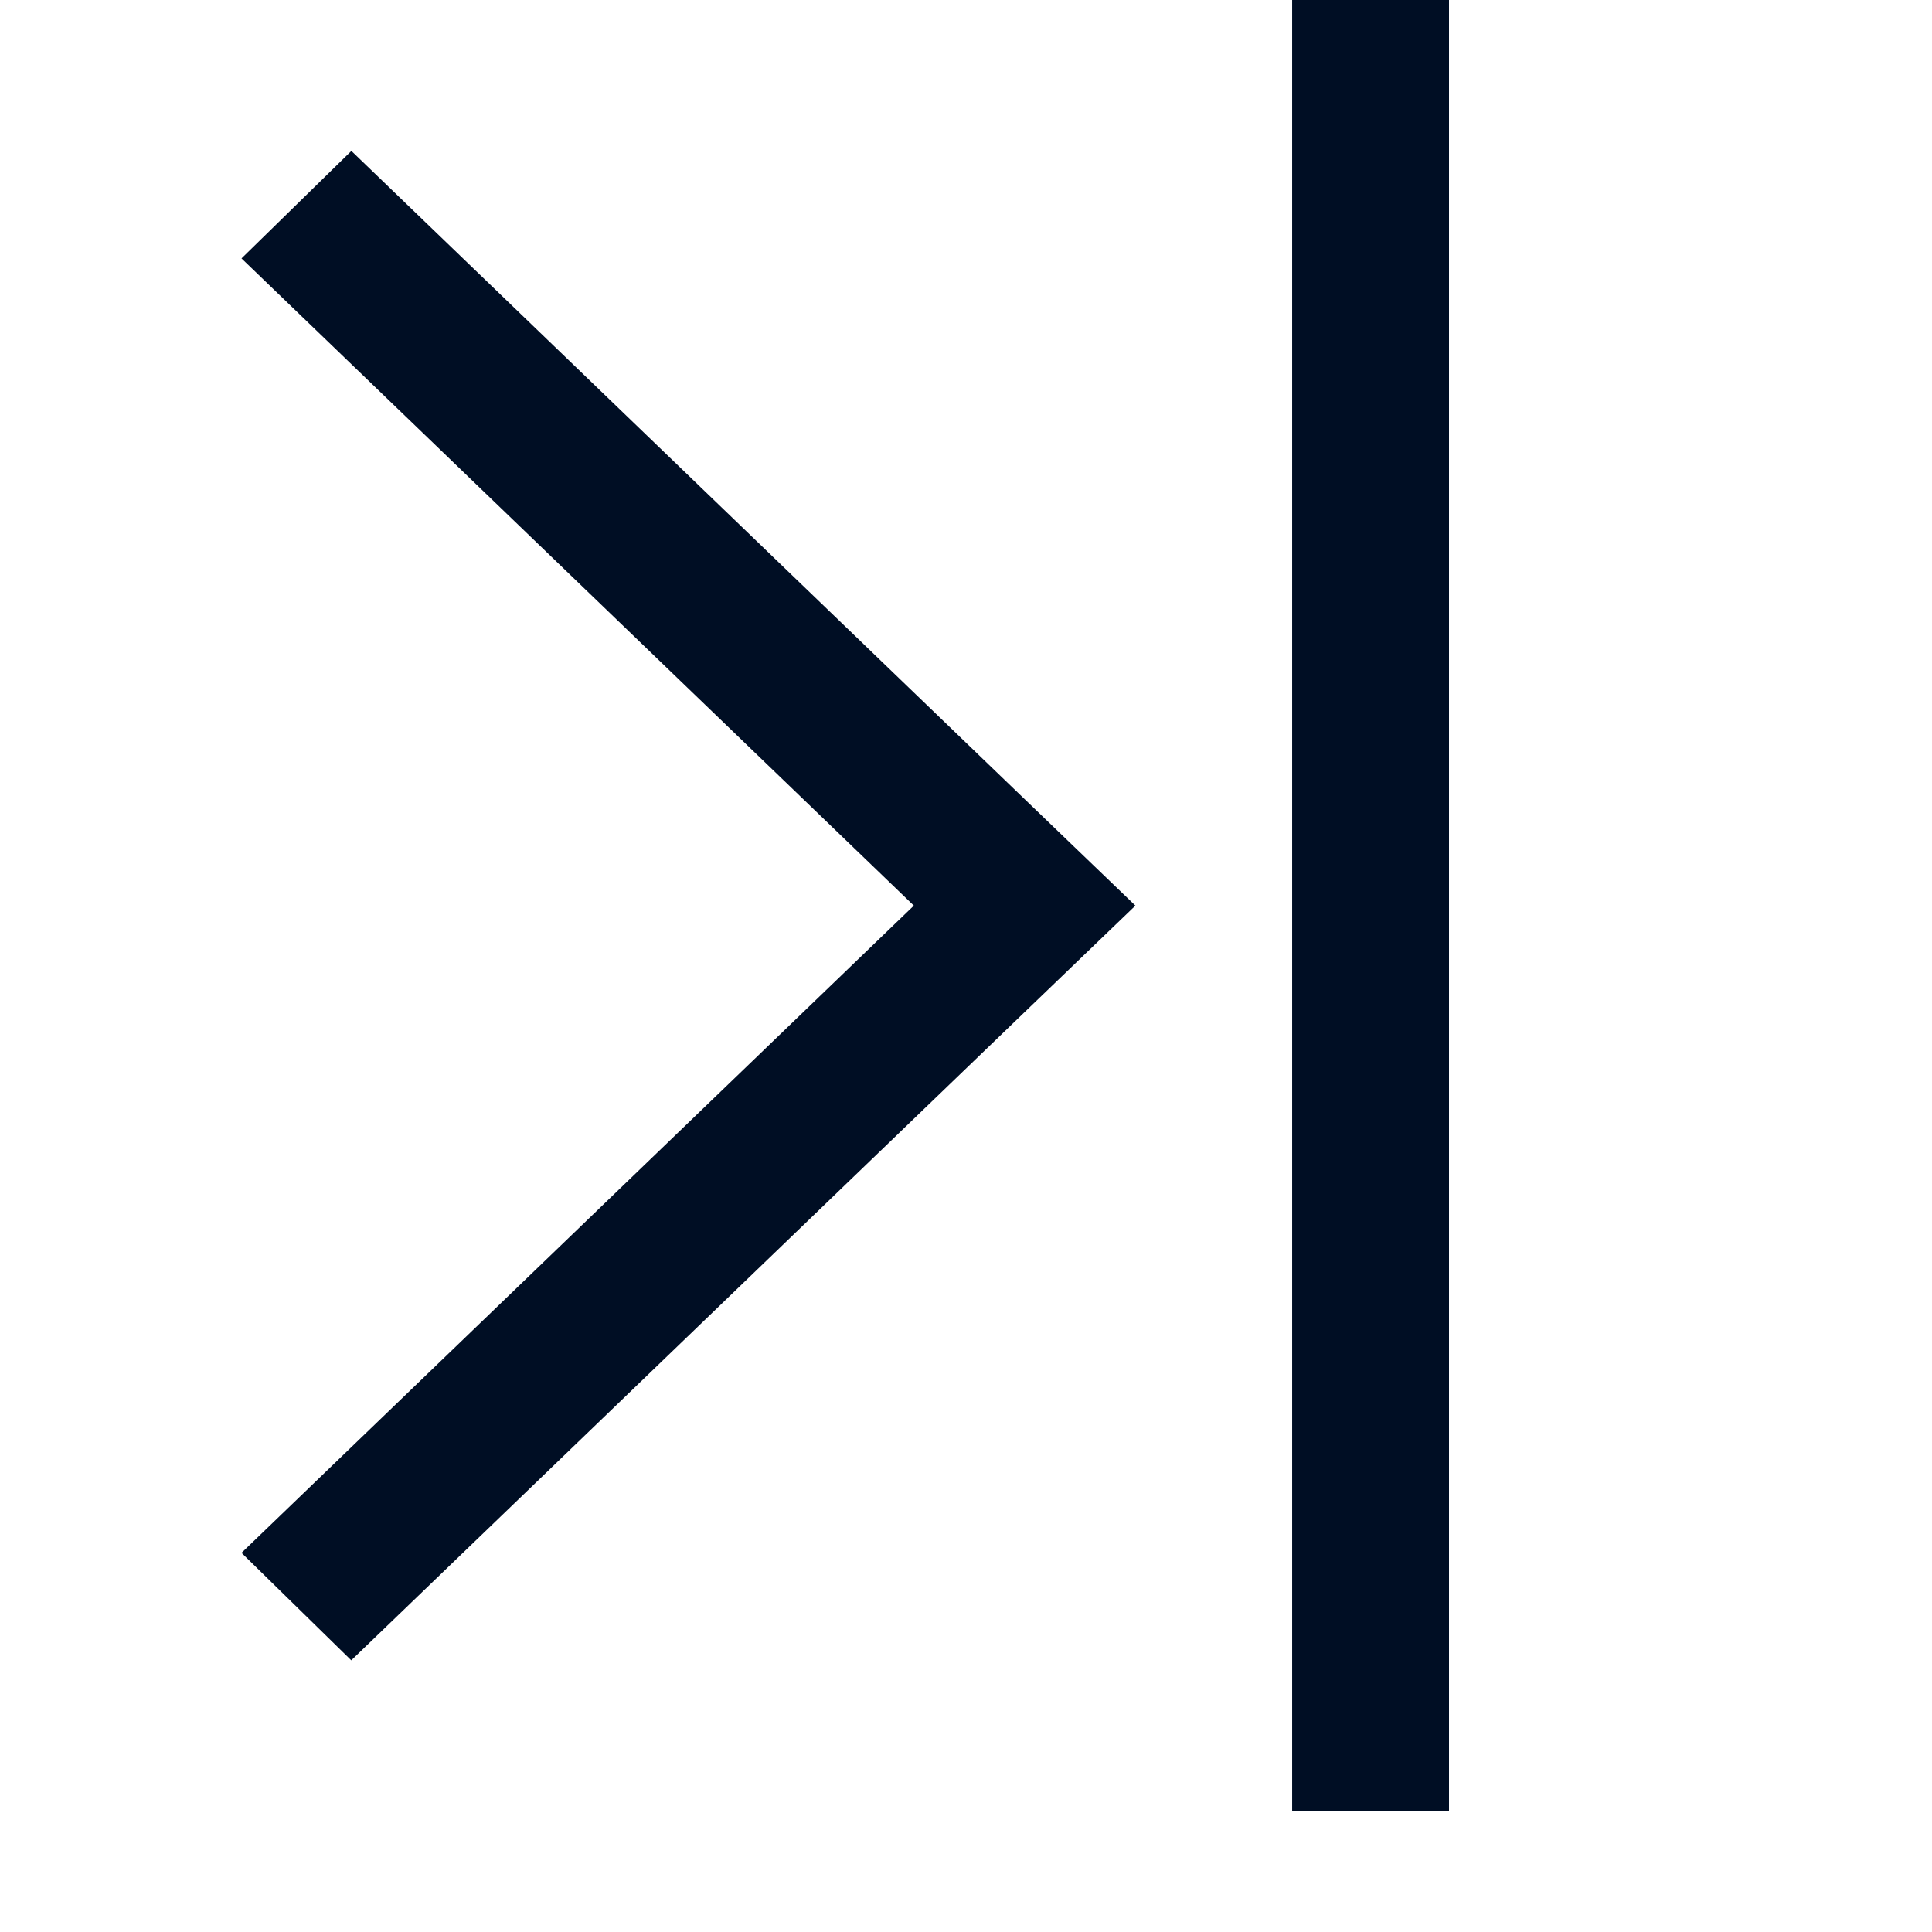
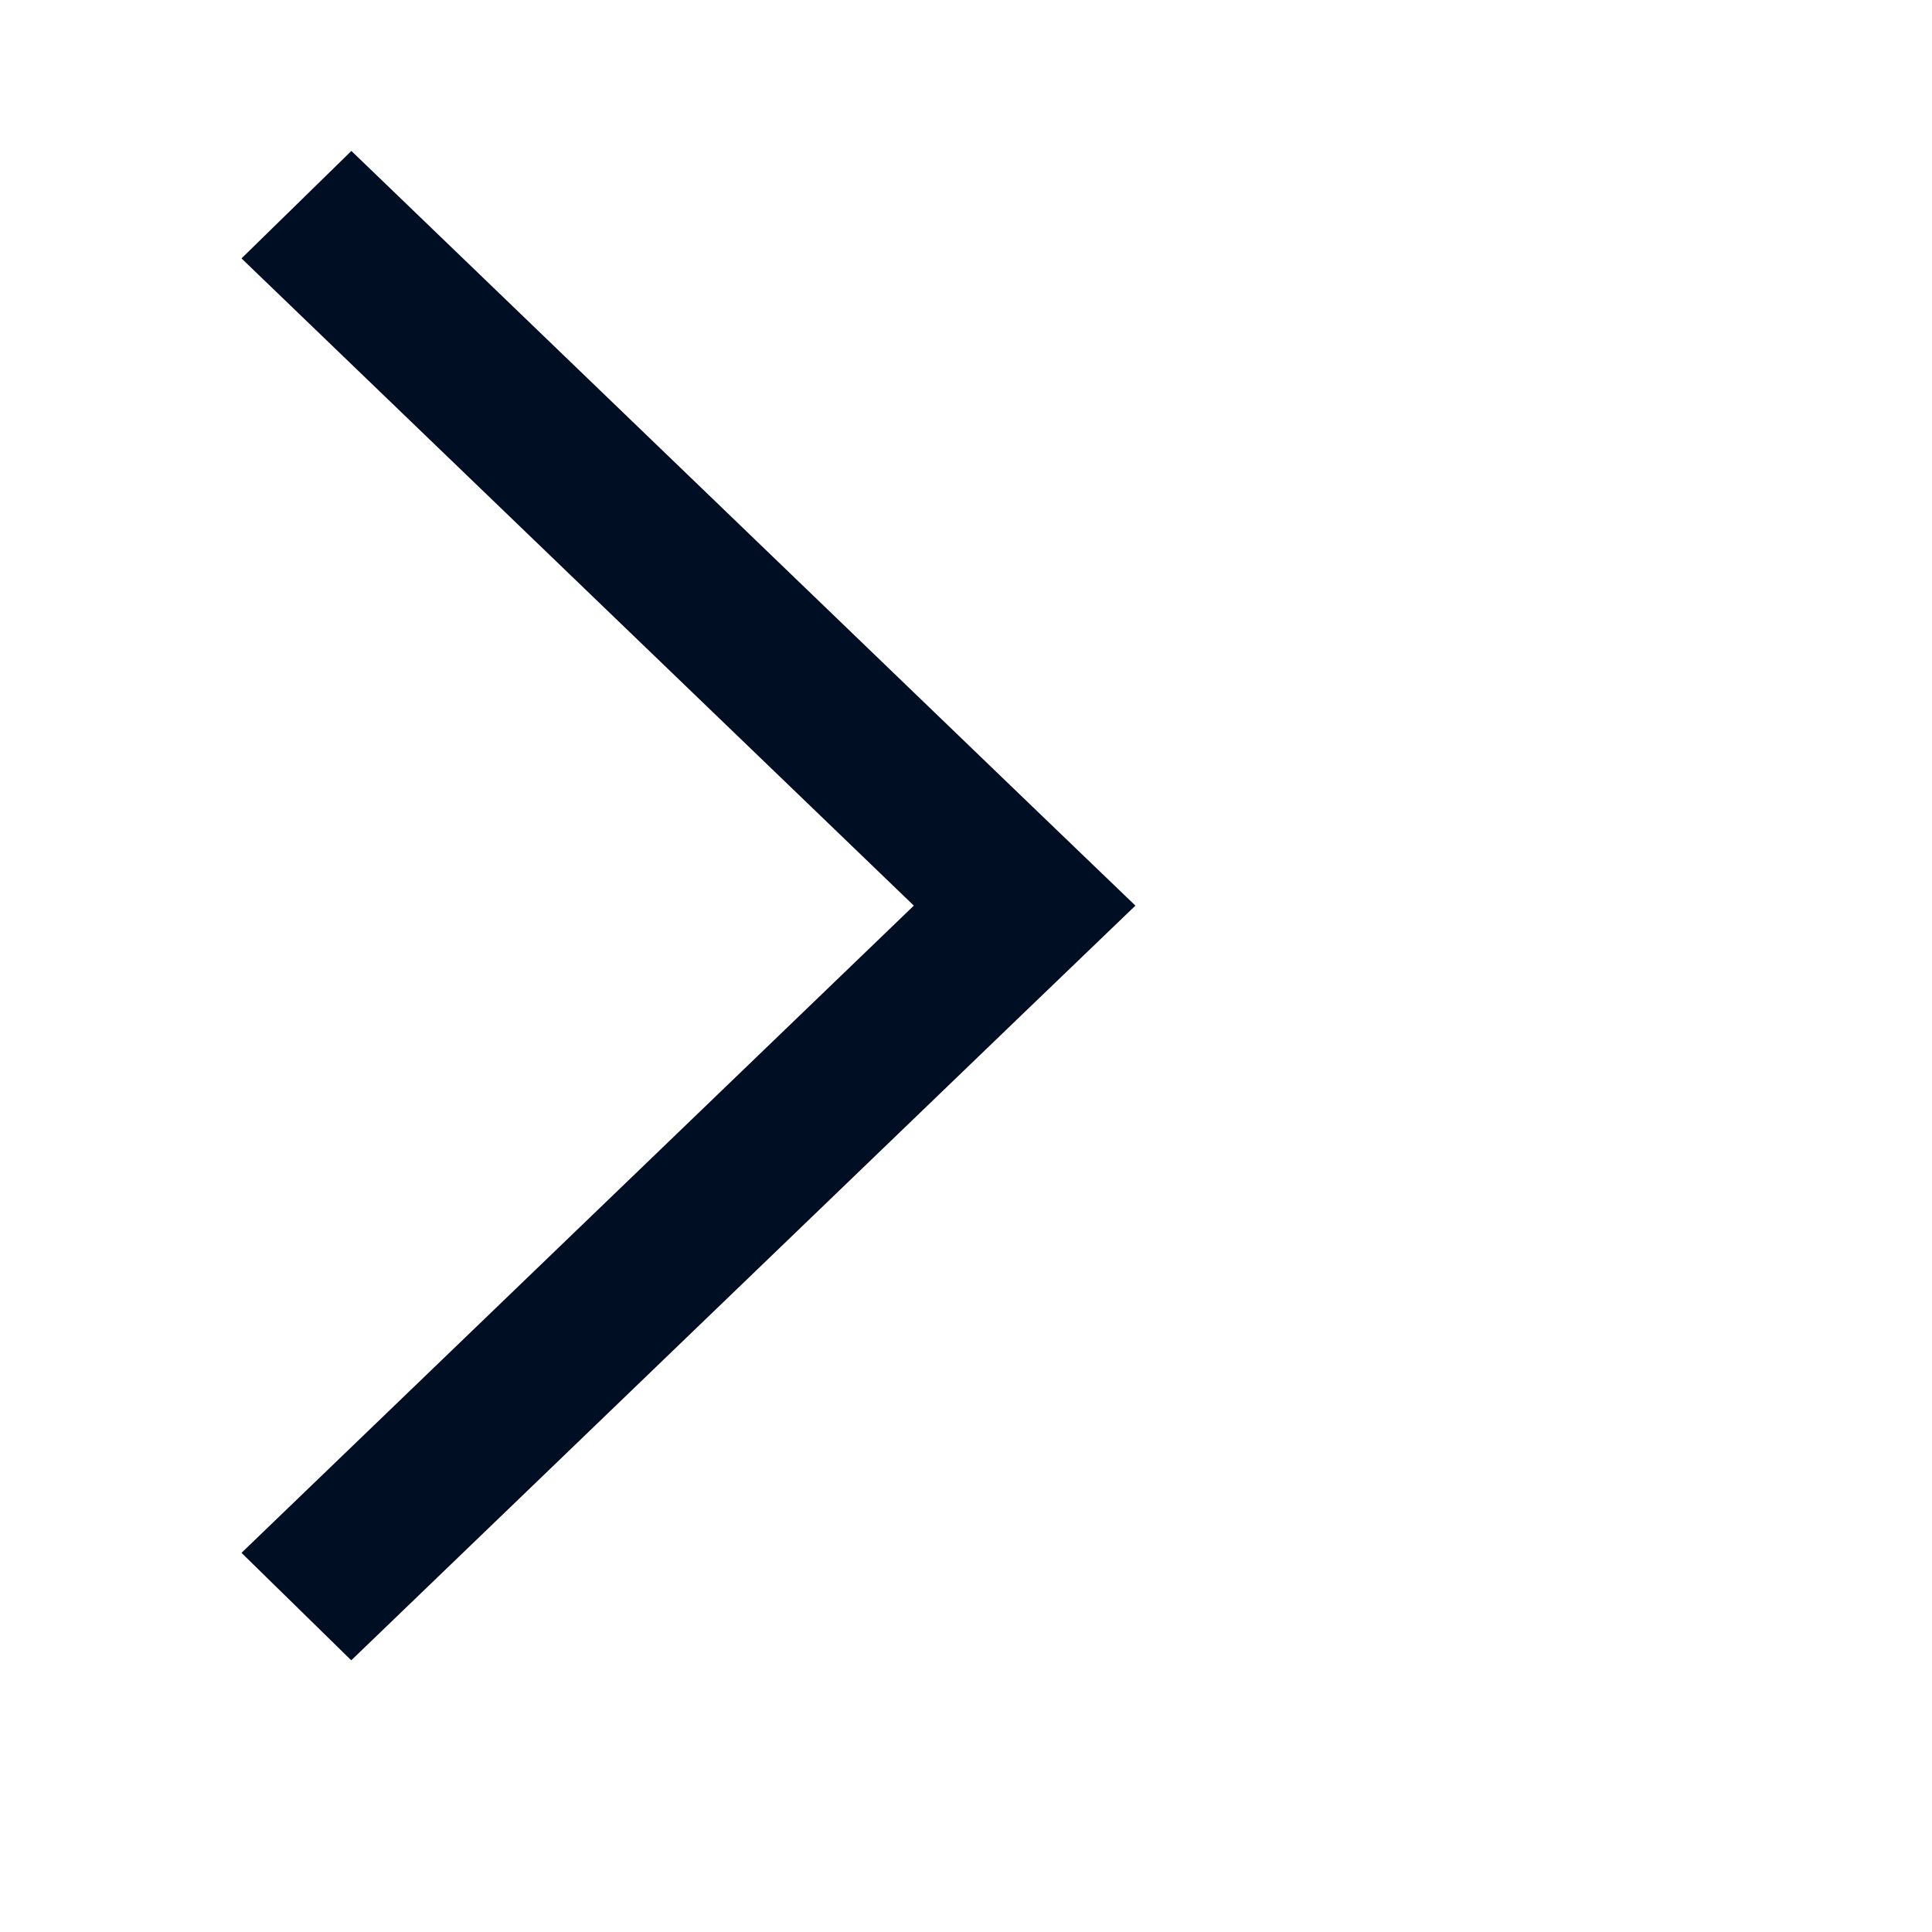
<svg xmlns="http://www.w3.org/2000/svg" t="1740047315953" class="icon" viewBox="0 0 1024 1024" version="1.1" p-id="5687" width="200" height="200">
-   <path d="M128 823.04L484.352 480 128 136.96l58.24-56.96 356.288 343.04 59.264 56.96-59.264 56.96-356.352 343.04L128 823.04zM768 960h-83.136V0H768v960z" fill="#000e24" p-id="5688" />
+   <path d="M128 823.04L484.352 480 128 136.96l58.24-56.96 356.288 343.04 59.264 56.96-59.264 56.96-356.352 343.04L128 823.04zM768 960h-83.136H768v960z" fill="#000e24" p-id="5688" />
</svg>